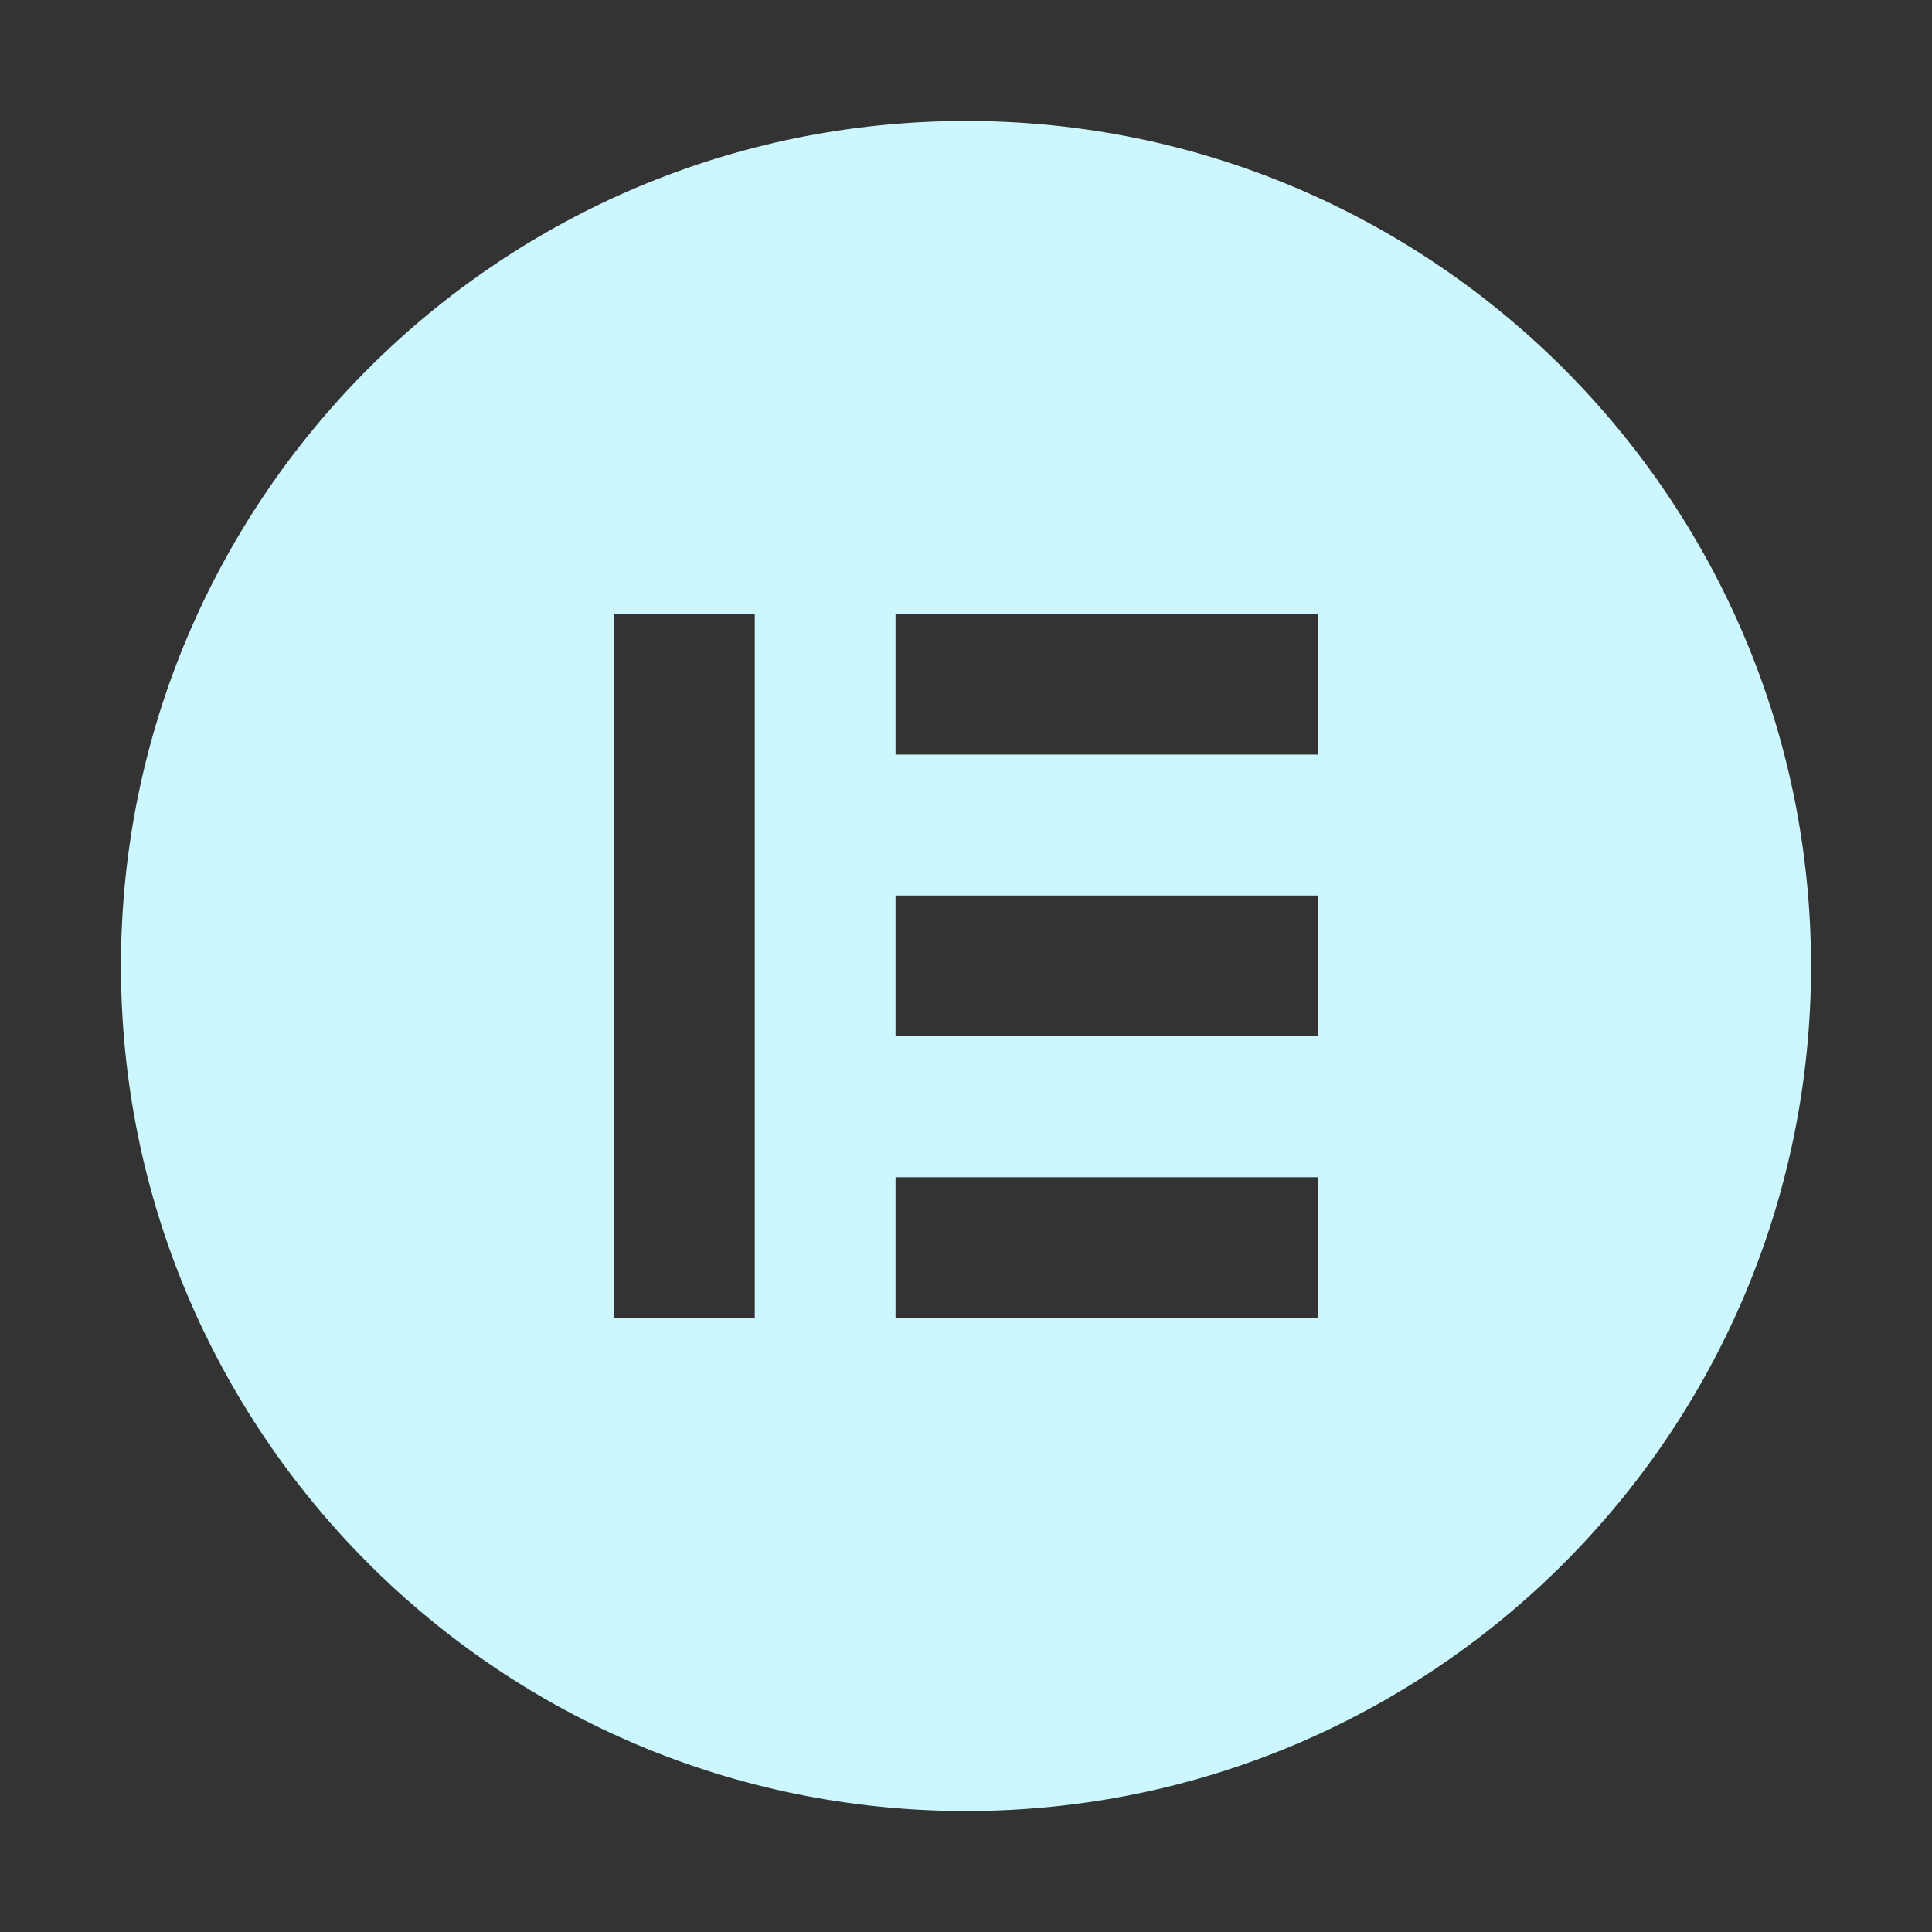
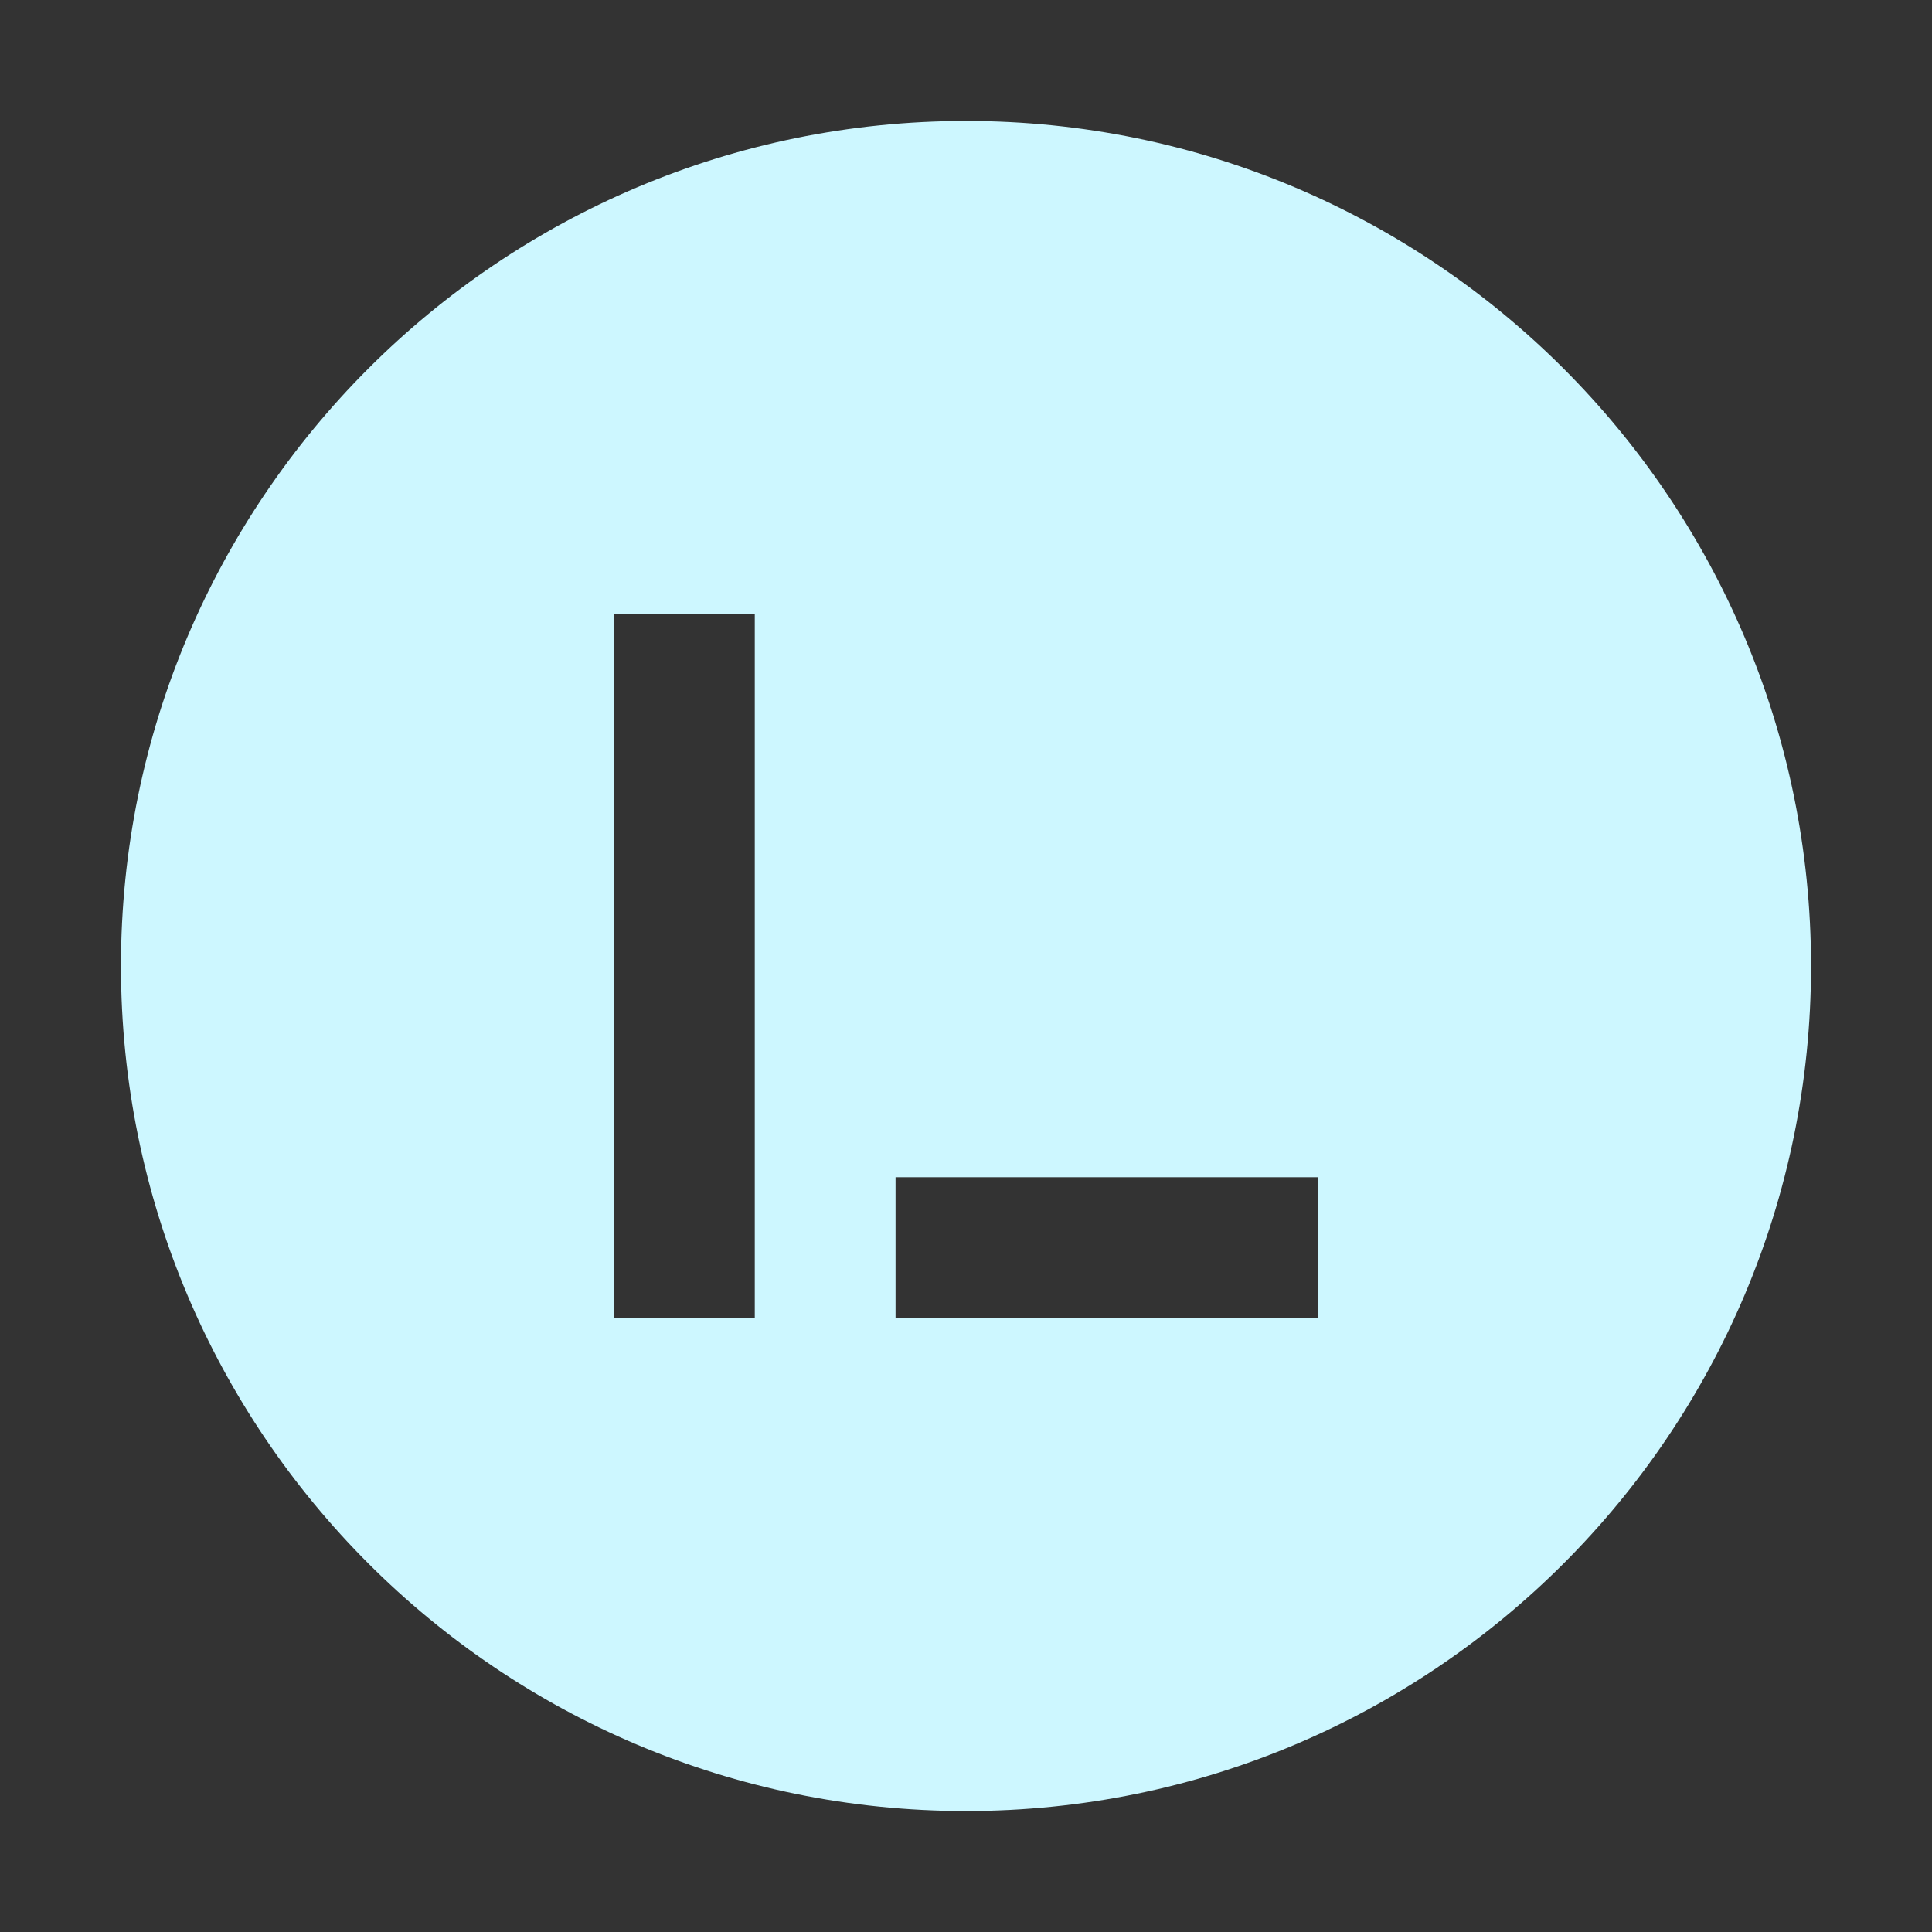
<svg xmlns="http://www.w3.org/2000/svg" id="Capa_1" data-name="Capa 1" viewBox="0 0 234.872 234.872">
  <rect x="0" y="0" width="234.872" height="234.872" fill="#333333" stroke="none" />
  <defs>
    <style>      .cls-1 {        fill: #cdf7ff;      }    </style>
  </defs>
-   <path class="cls-1" d="m117.436,14.705C60.693,14.705,14.705,60.693,14.705,117.436s45.989,102.731,102.731,102.731,102.731-45.989,102.731-102.731c-.018-56.743-46.008-102.731-102.731-102.731Zm-25.678,145.522h-17.112v-85.6h17.112v85.6Zm68.469,0h-51.356v-17.112h51.356v17.112Zm0-34.244h-51.356v-17.112h51.356v17.112Zm0-34.243h-51.356v-17.112h51.356v17.112Z" />
+   <path class="cls-1" d="m117.436,14.705C60.693,14.705,14.705,60.693,14.705,117.436s45.989,102.731,102.731,102.731,102.731-45.989,102.731-102.731c-.018-56.743-46.008-102.731-102.731-102.731Zm-25.678,145.522h-17.112v-85.6h17.112v85.6Zm68.469,0h-51.356v-17.112h51.356v17.112Zm0-34.244h-51.356v-17.112h51.356v17.112Zh-51.356v-17.112h51.356v17.112Z" />
</svg>